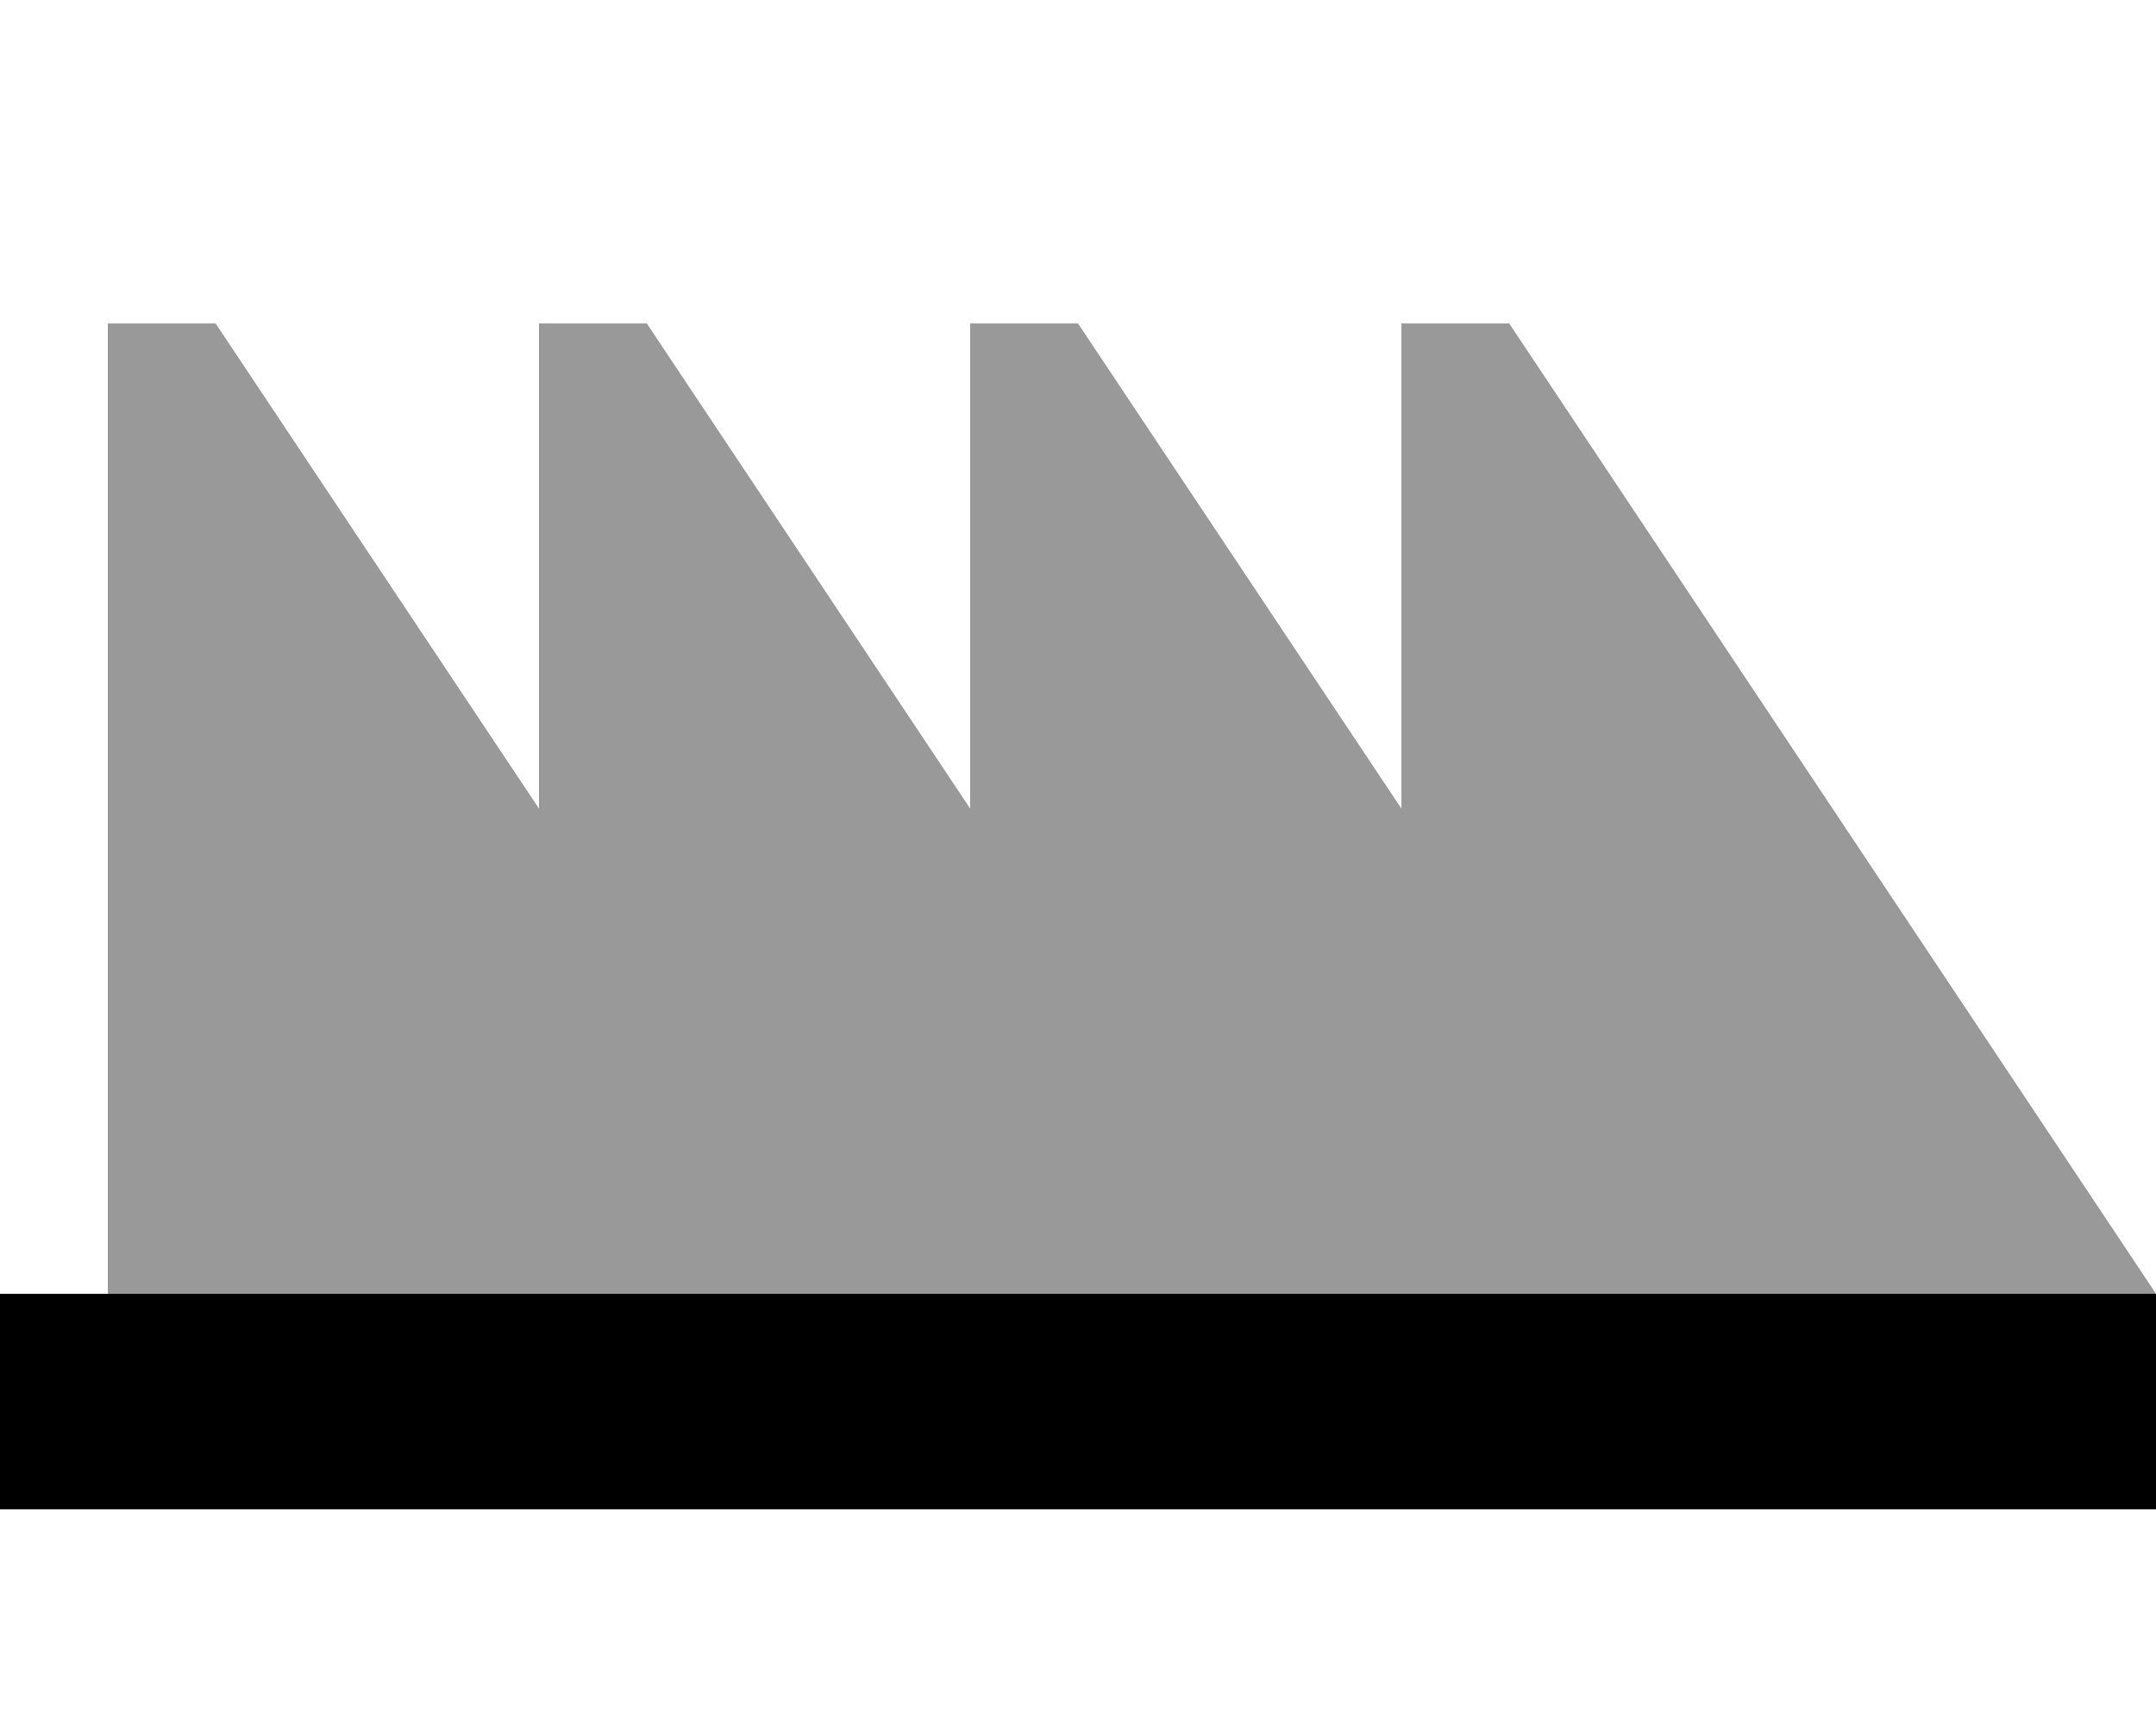
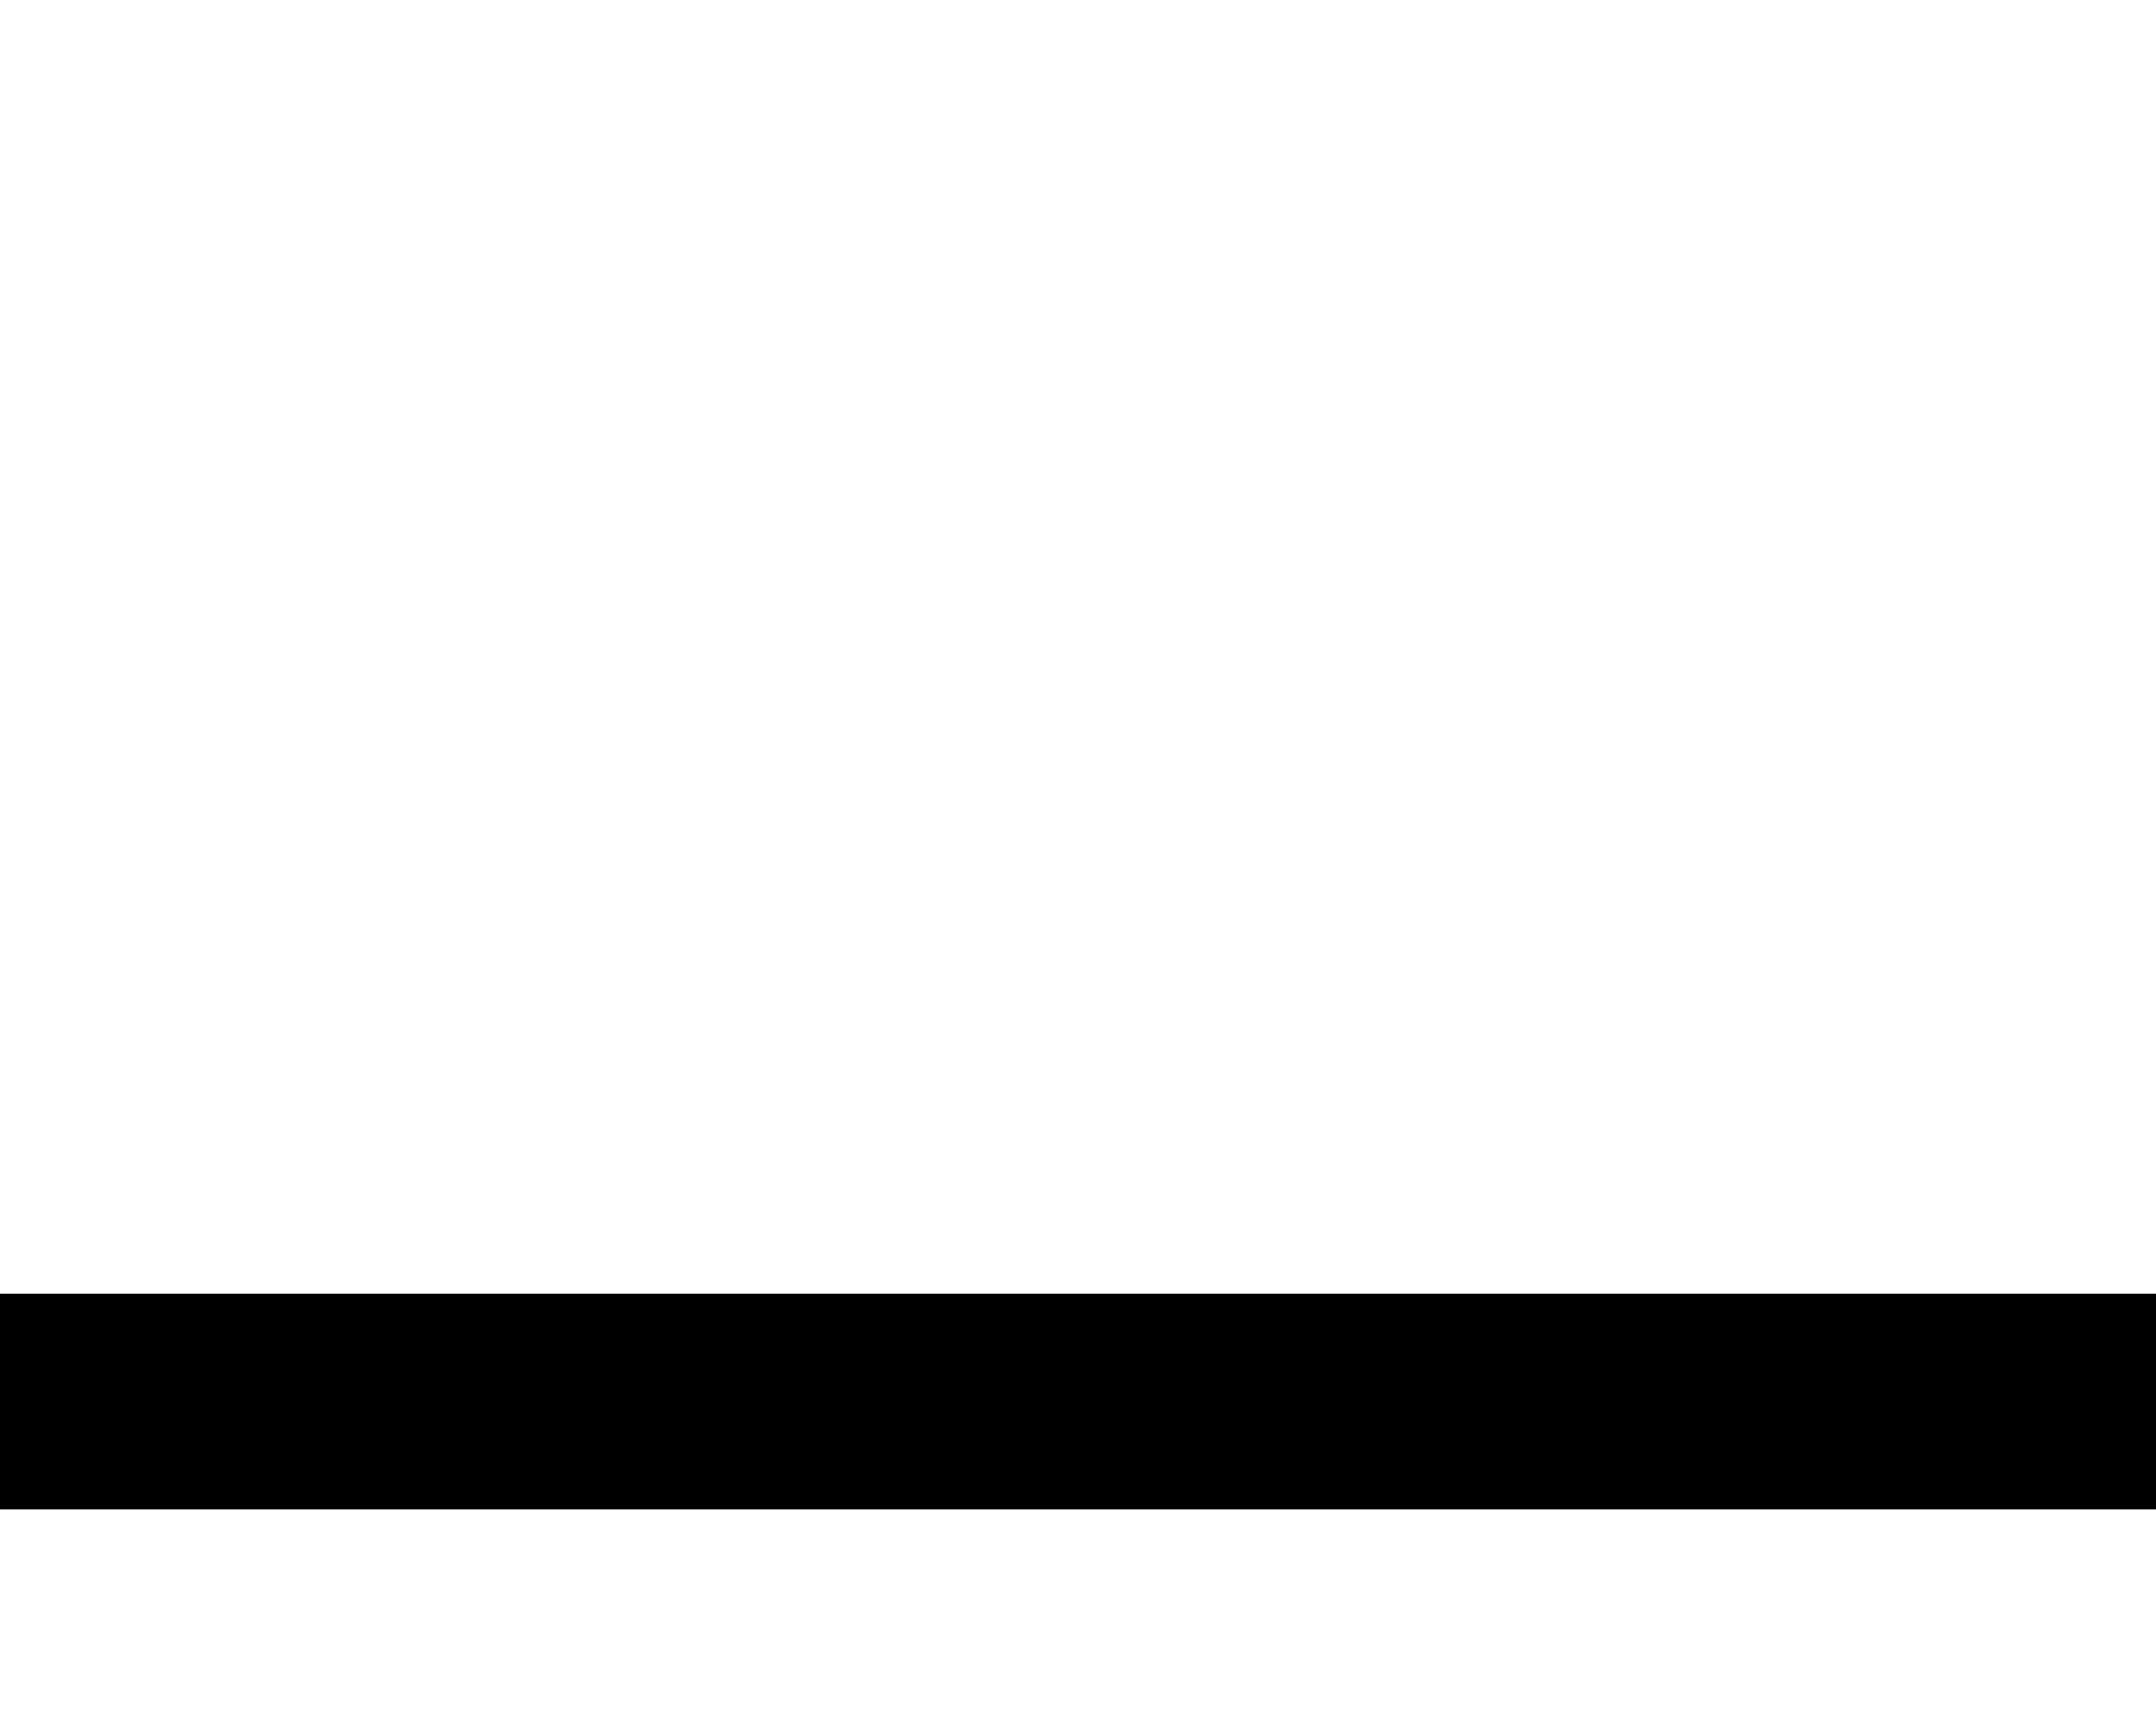
<svg xmlns="http://www.w3.org/2000/svg" viewBox="0 0 640 512">
-   <path style="fill:currentColor;opacity:.4" d="M32 96l0 288 576 0c10.7 0 21.3 0 32 0l-192-288-32 0 0 144-96-144-32 0 0 144-96-144-32 0 0 144-96-144-32 0z" />
  <path style="fill:currentColor;opacity:1" d="M0 384l640 0 0 64-640 0 0-64z" />
</svg>